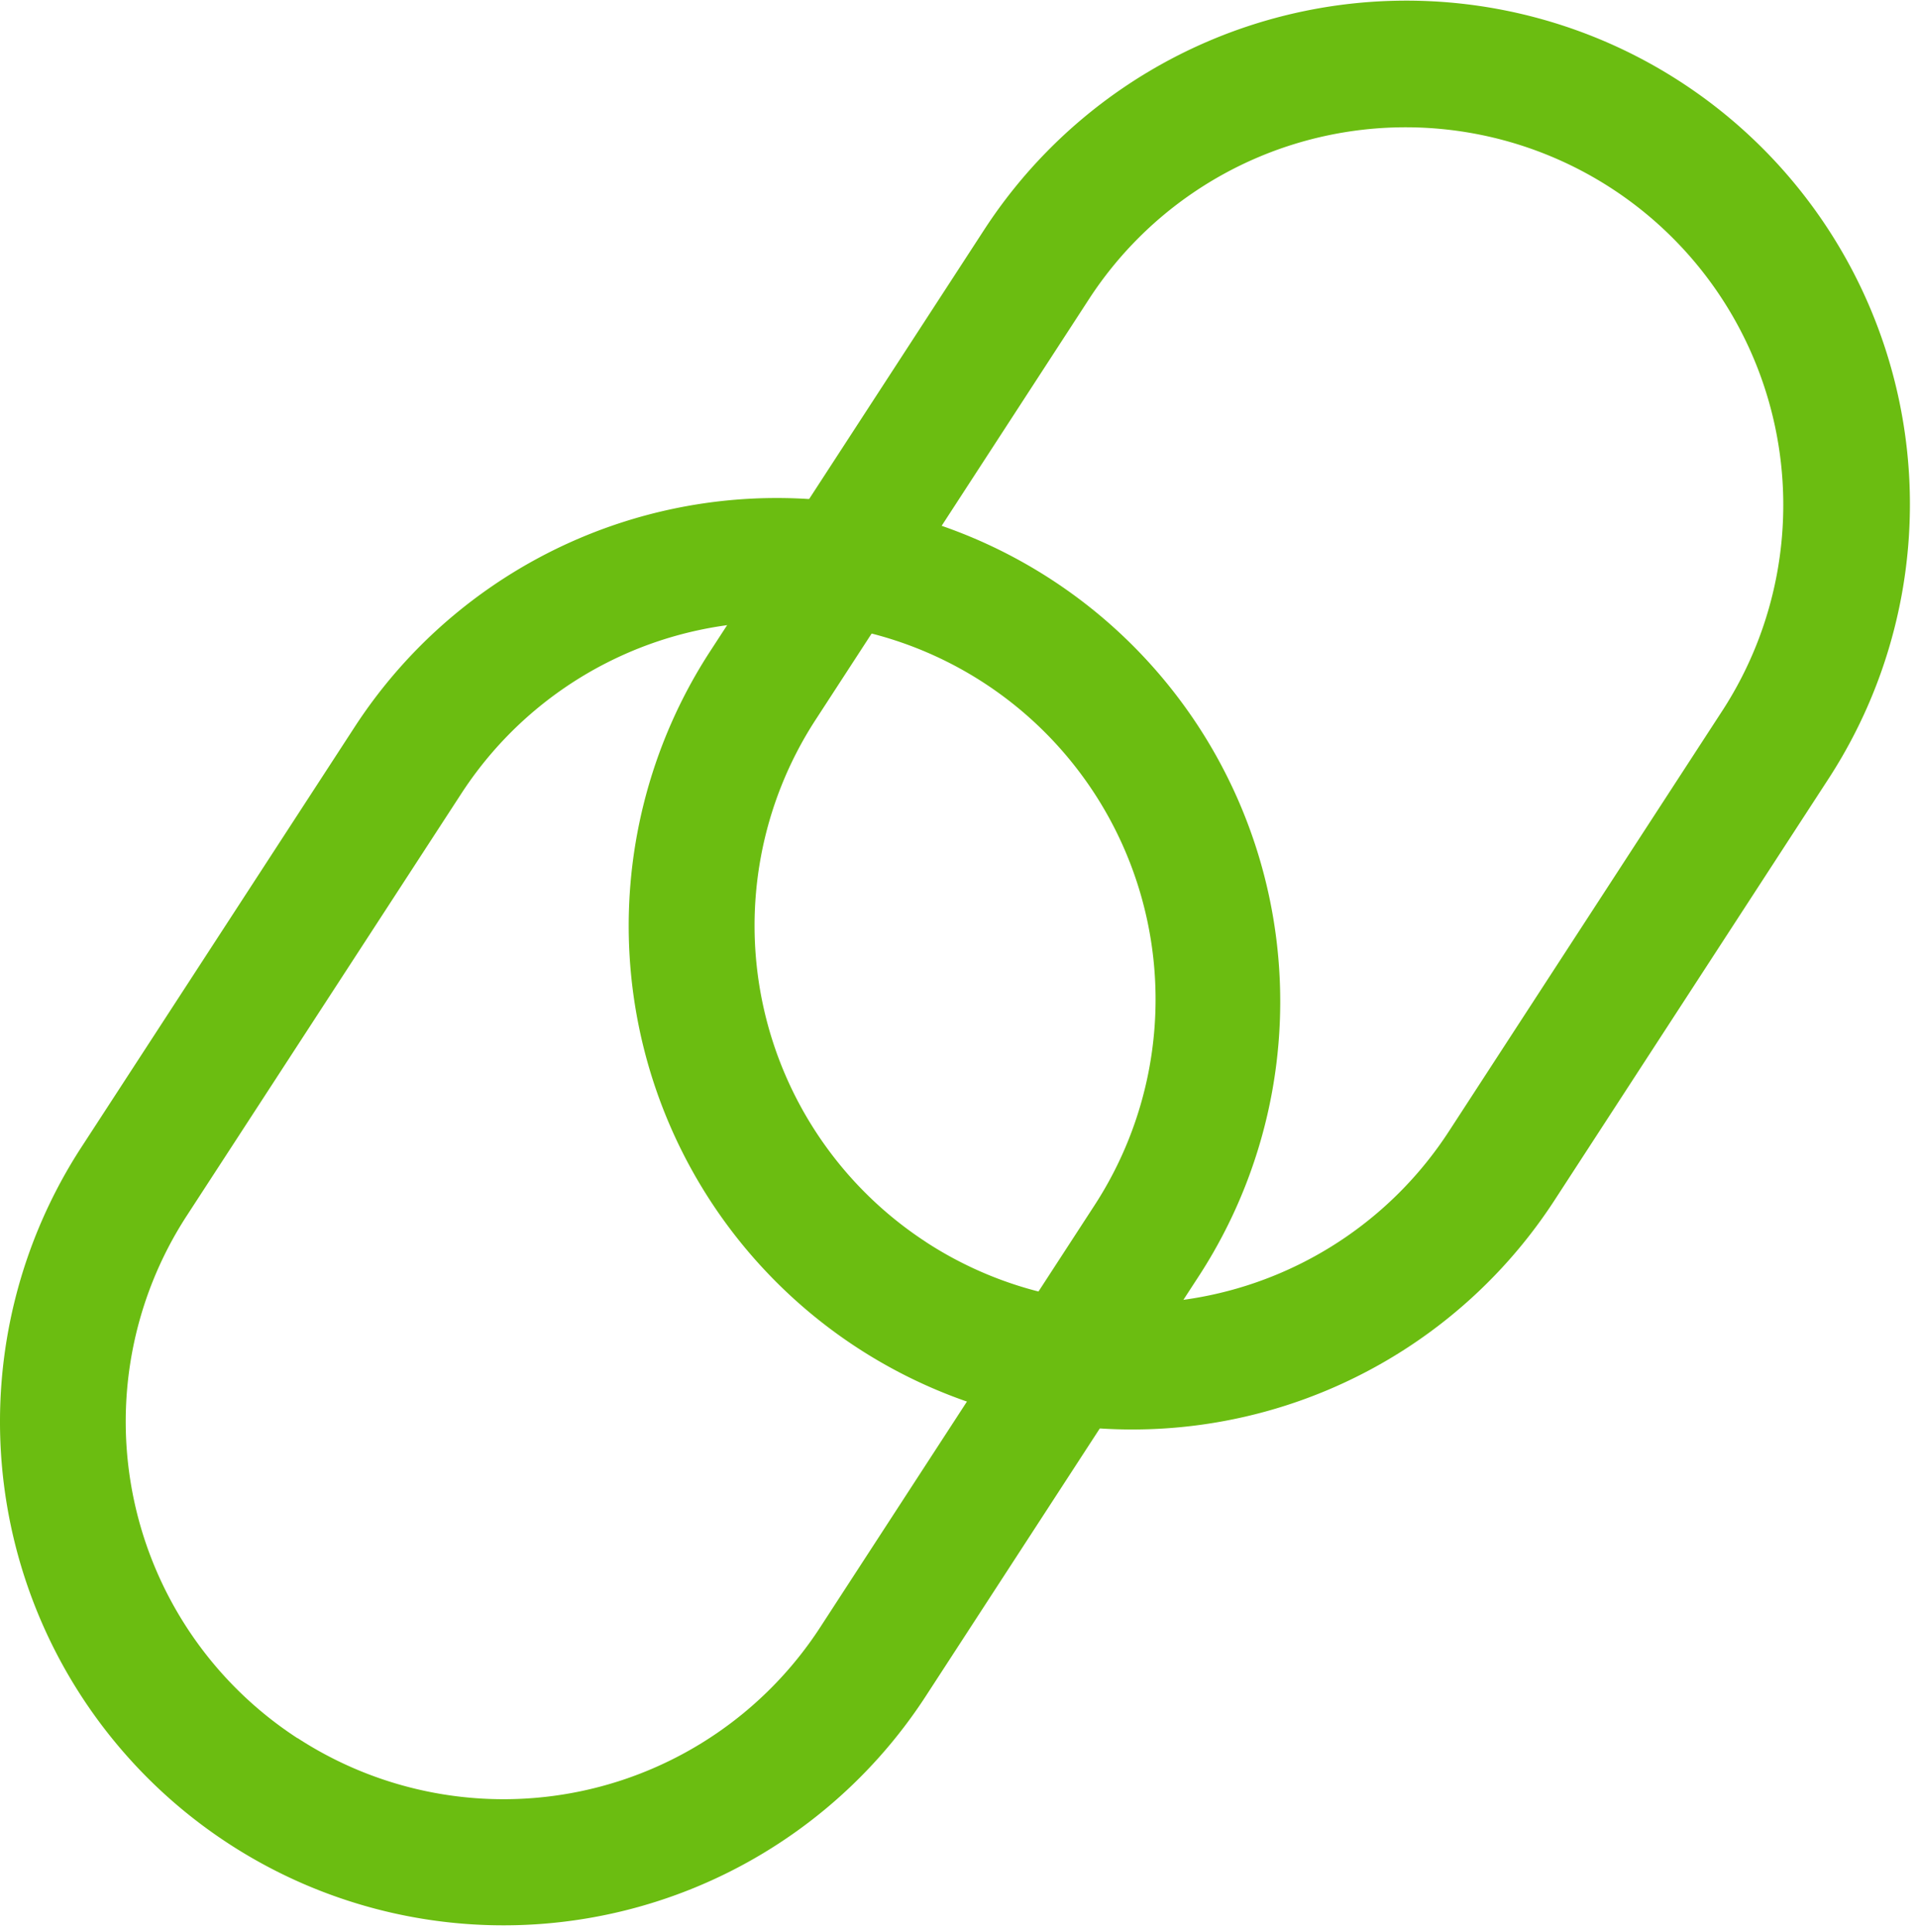
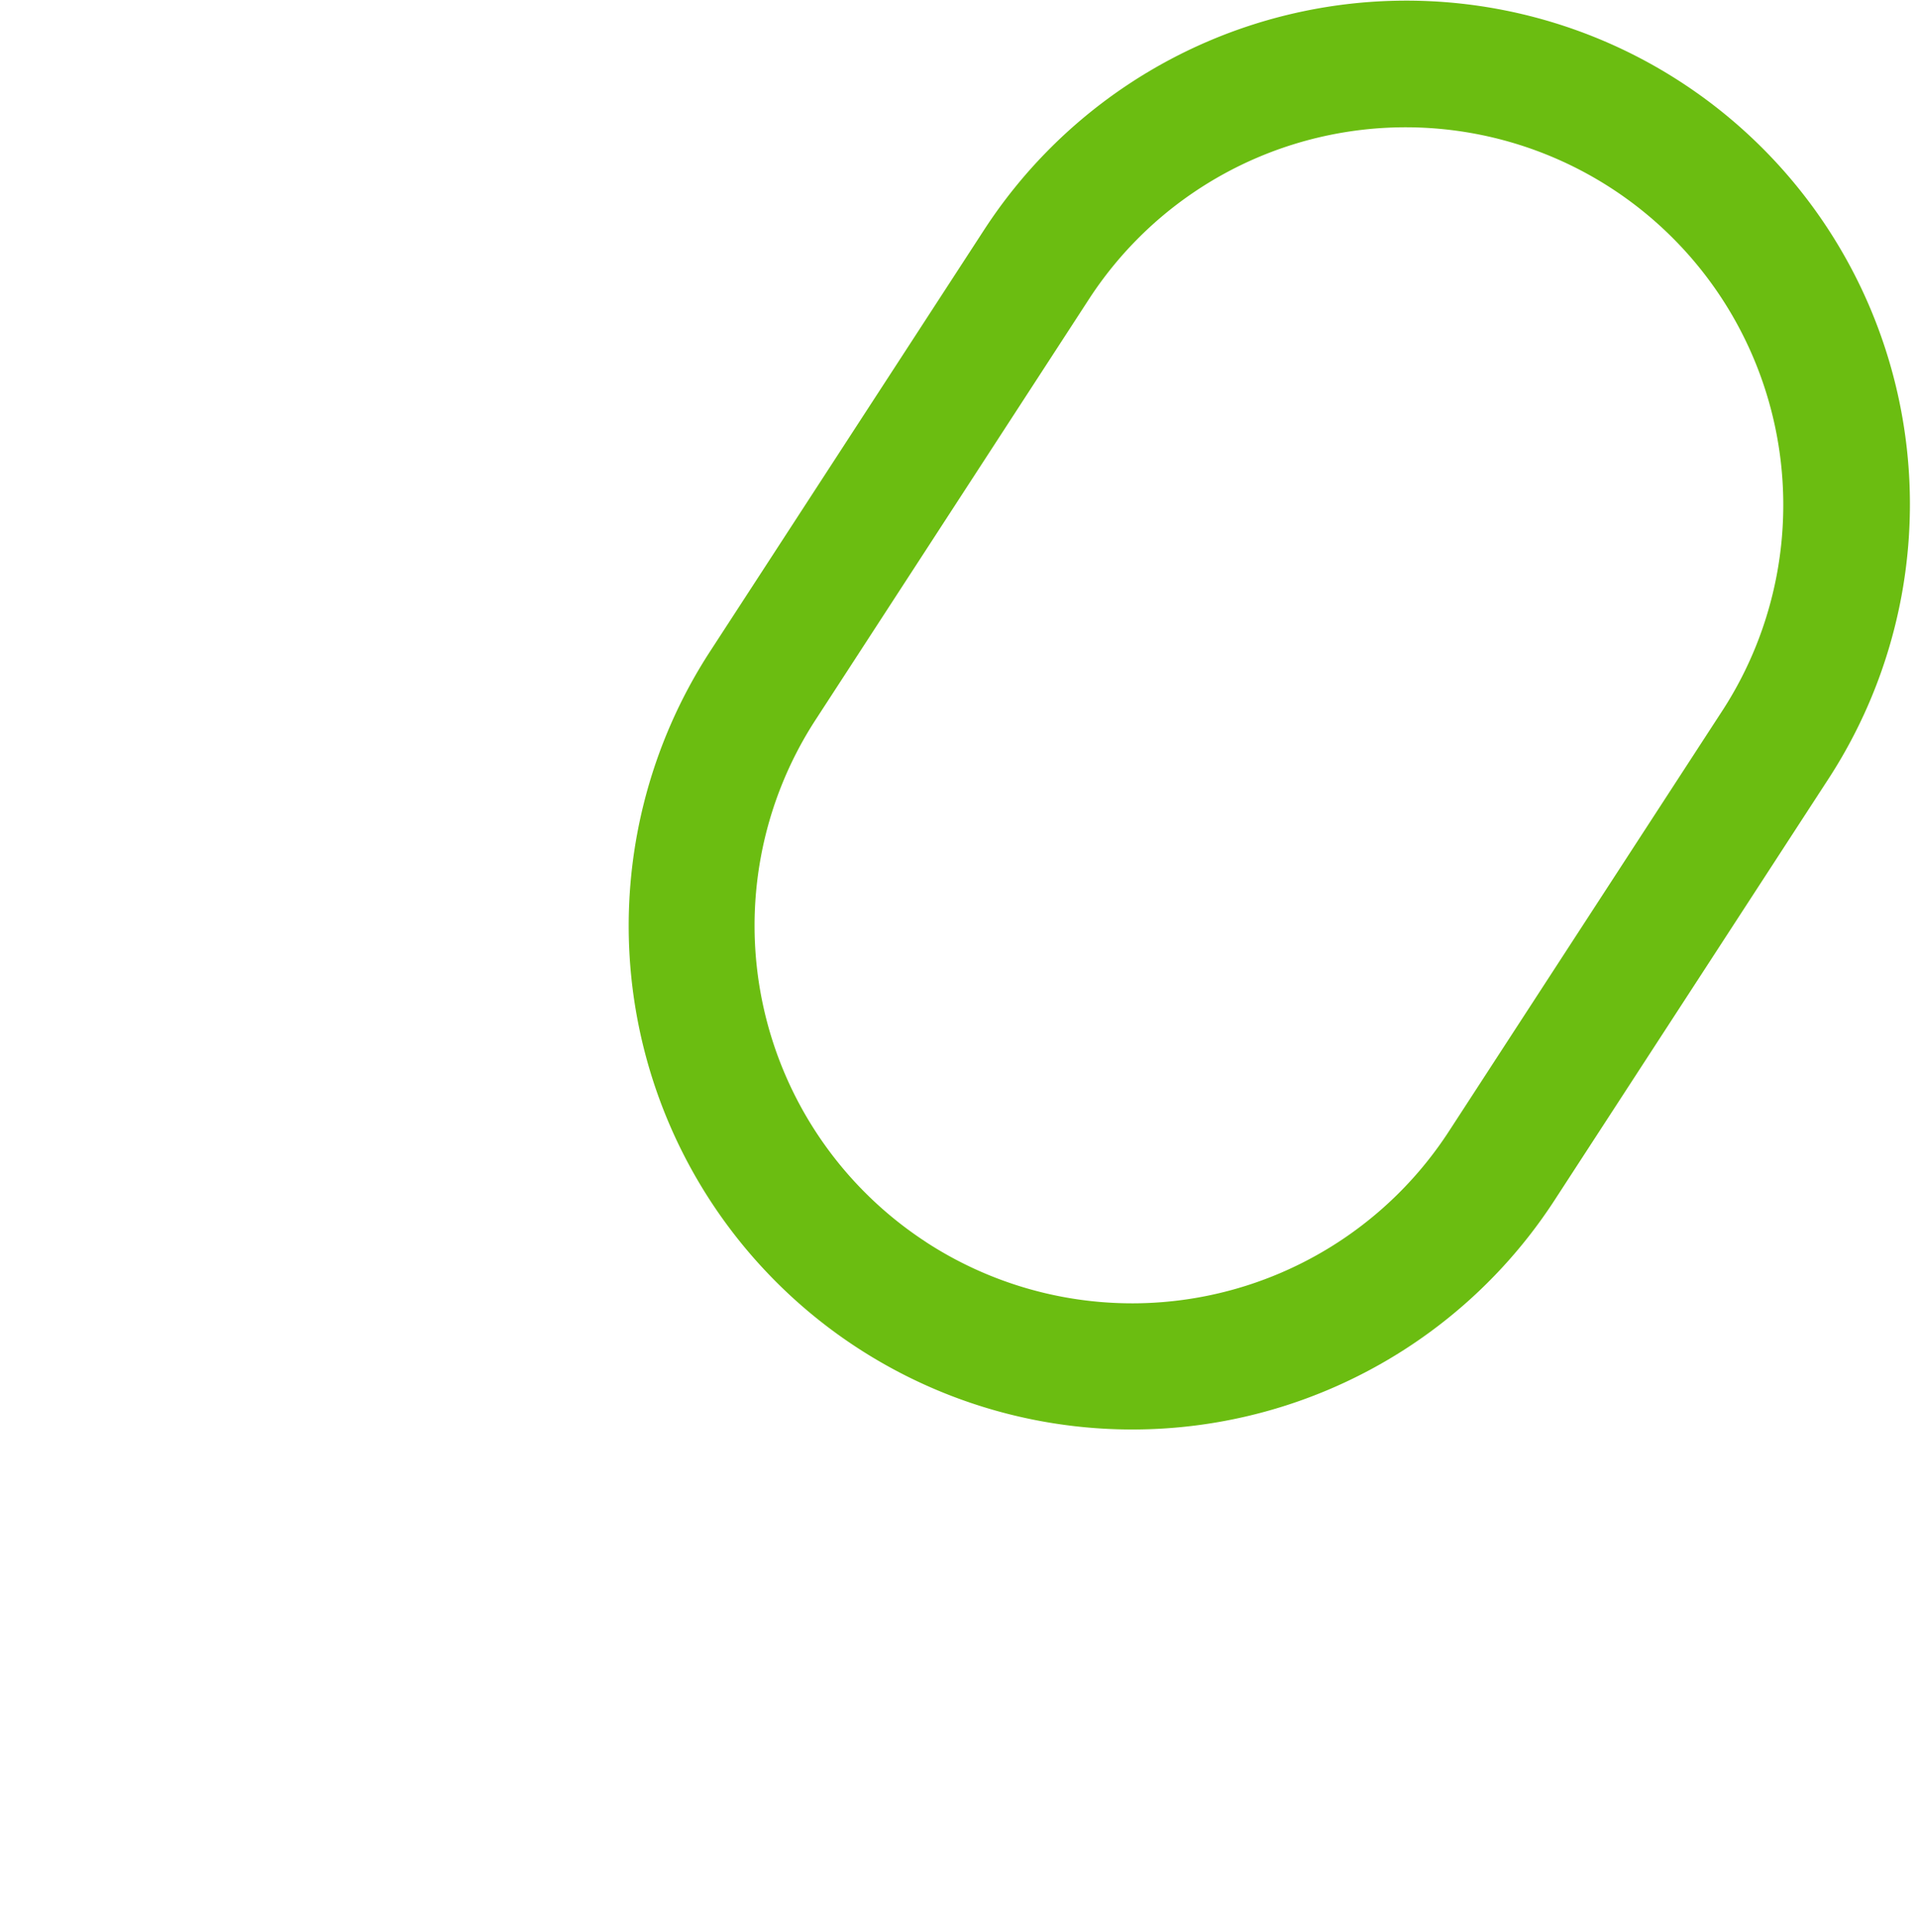
<svg xmlns="http://www.w3.org/2000/svg" width="141" height="142" fill="none" viewBox="0 0 141 142">
  <path fill="#6BBD11" fill-rule="evenodd" d="M68.093 91.31a27.761 27.761 0 0 1-8.134-38.403L80.132 21.87a27.764 27.764 0 0 1 46.546 30.278l-20.173 31.027a27.761 27.761 0 0 1-38.403 8.144M55.98 93.105a37.014 37.014 0 0 1-3.767-45.242l20.173-31.027A37.018 37.018 0 0 1 134.451 57.2l-20.173 31.028a37.019 37.019 0 0 1-44.5 14.316 37.015 37.015 0 0 1-13.798-9.44Z" clip-rule="evenodd" />
-   <path fill="#6BBD11" fill-rule="evenodd" d="M21.868 127.769a27.755 27.755 0 0 1-12.023-17.521 27.762 27.762 0 0 1 3.89-20.891l20.182-31.028a27.759 27.759 0 0 1 38.407-8.138 27.761 27.761 0 0 1 8.139 38.407L60.29 119.626a27.76 27.76 0 0 1-38.403 8.143m-12.123 1.786a37.014 37.014 0 0 1-3.766-45.25l20.173-31.019a37.016 37.016 0 0 1 62.065 40.355L68.063 124.67a37.015 37.015 0 0 1-58.299 4.886Z" clip-rule="evenodd" />
</svg>